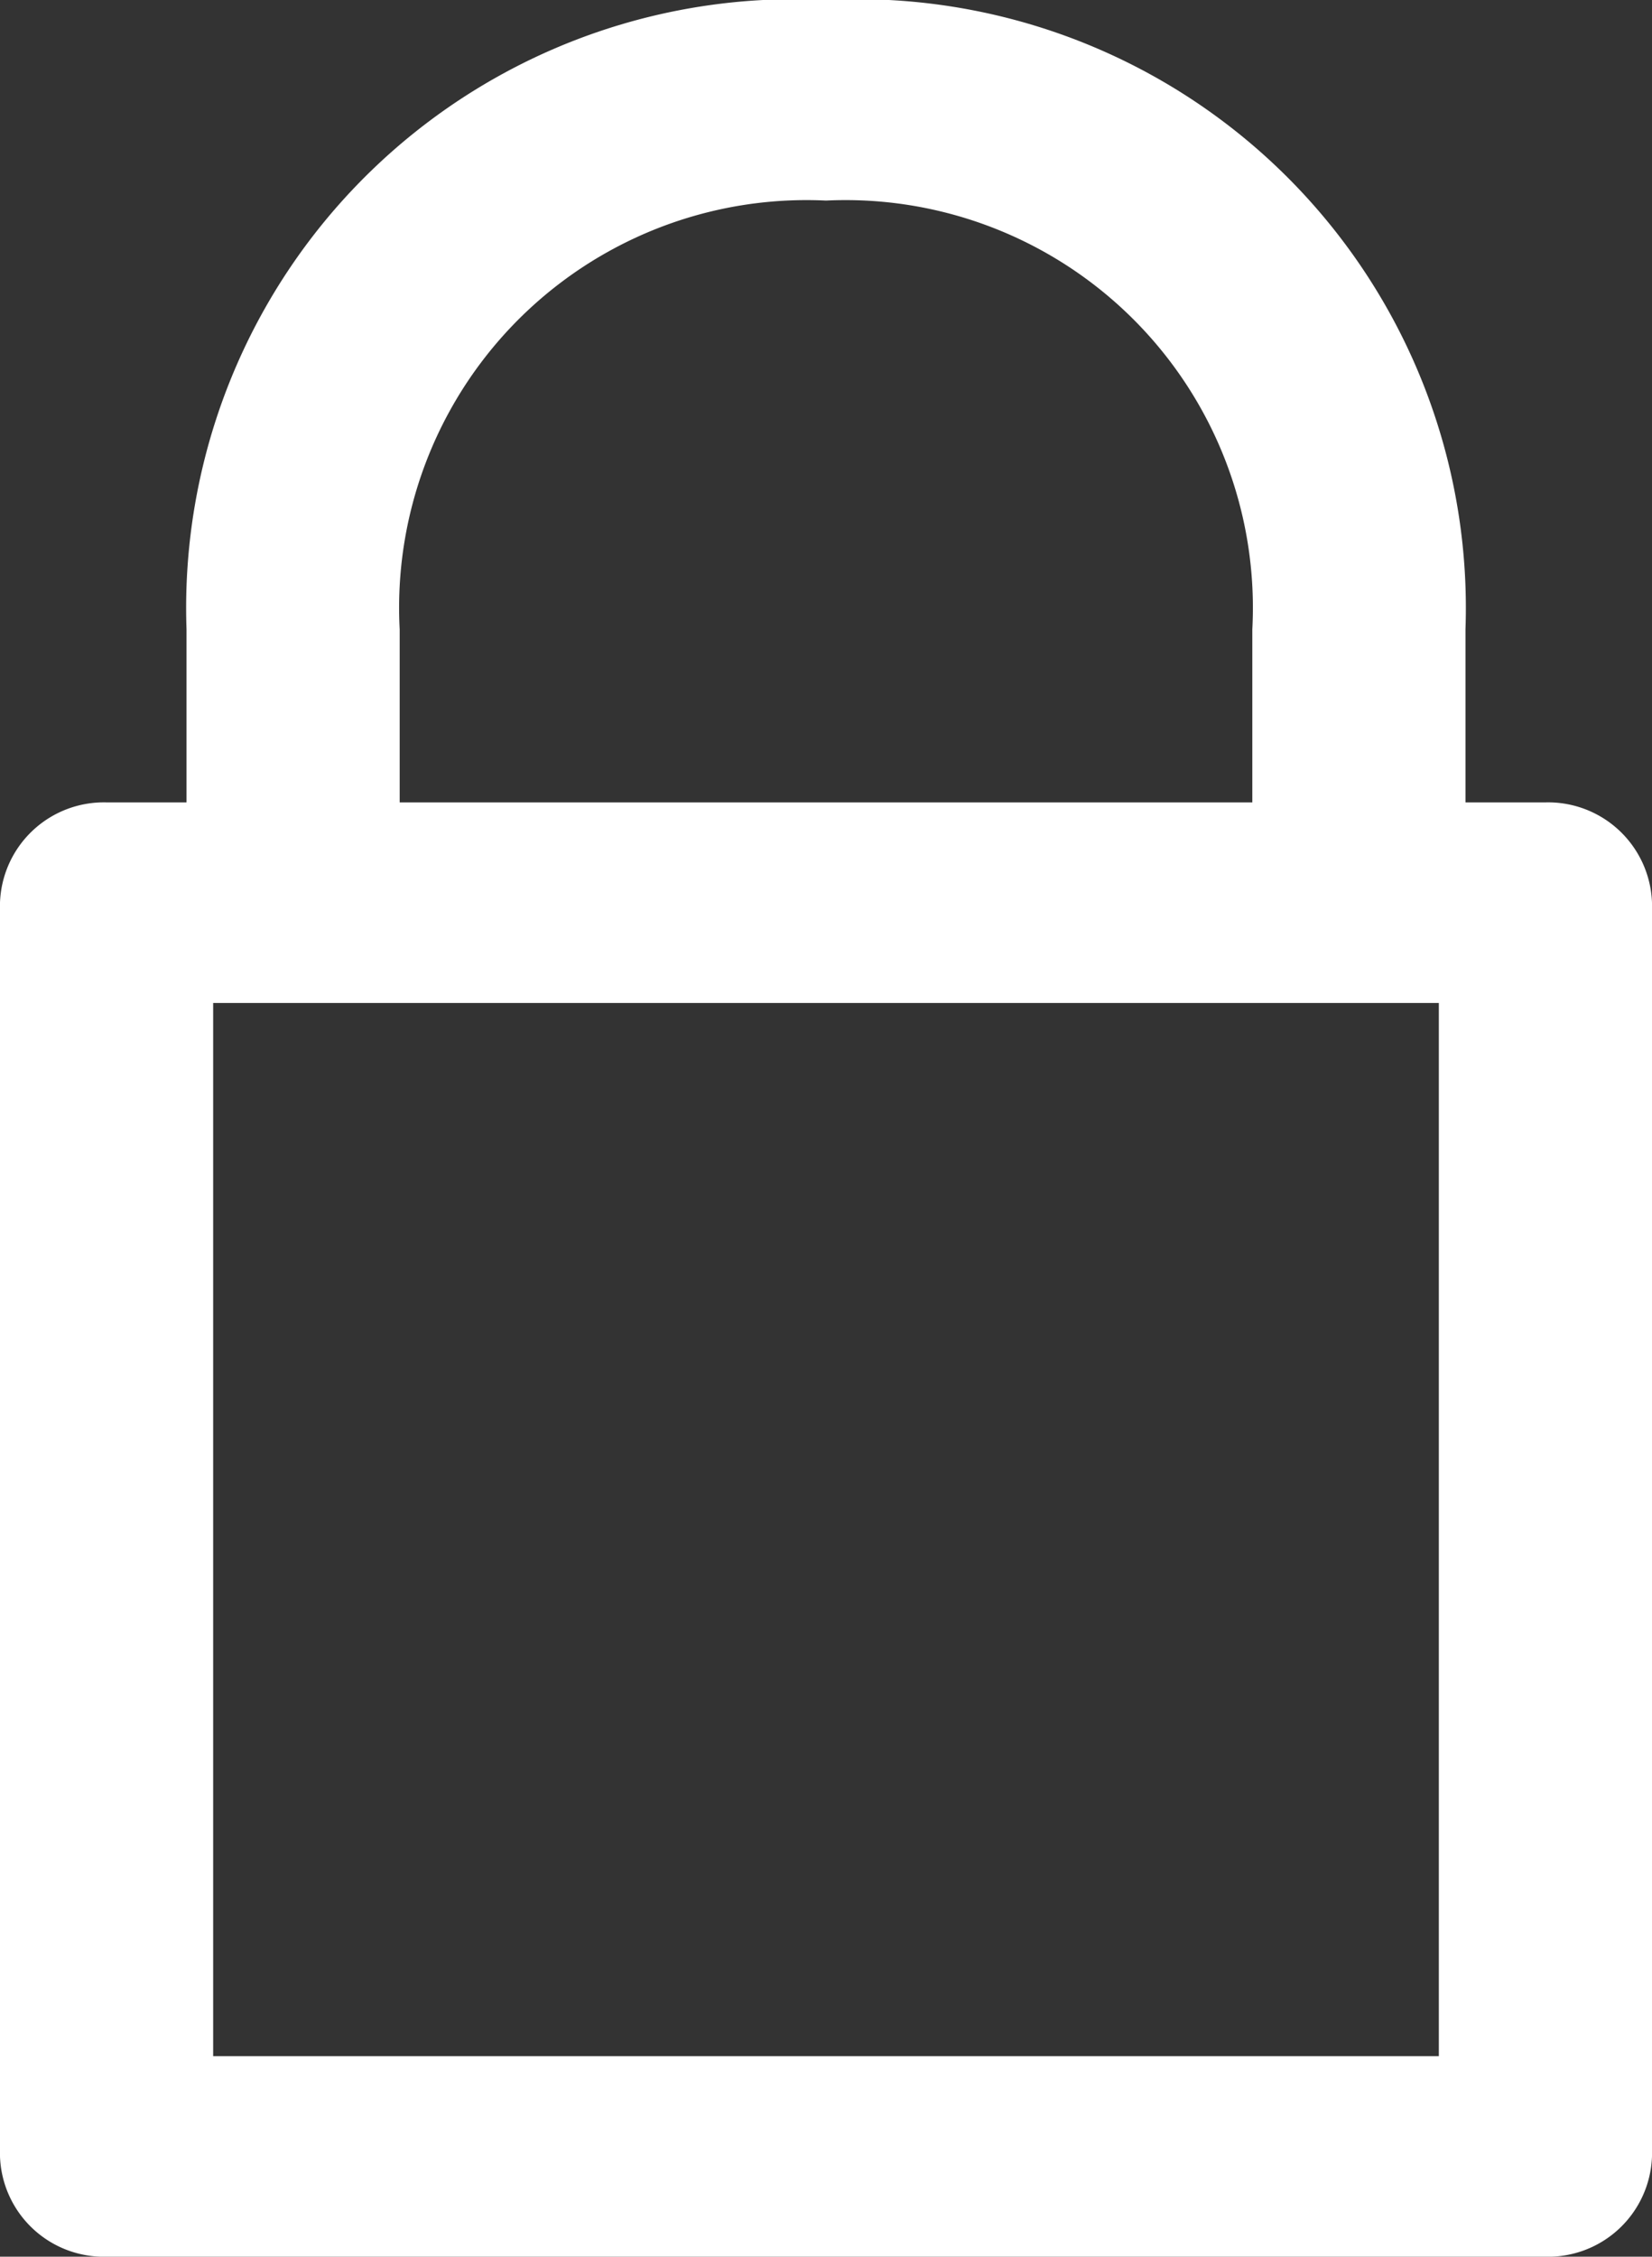
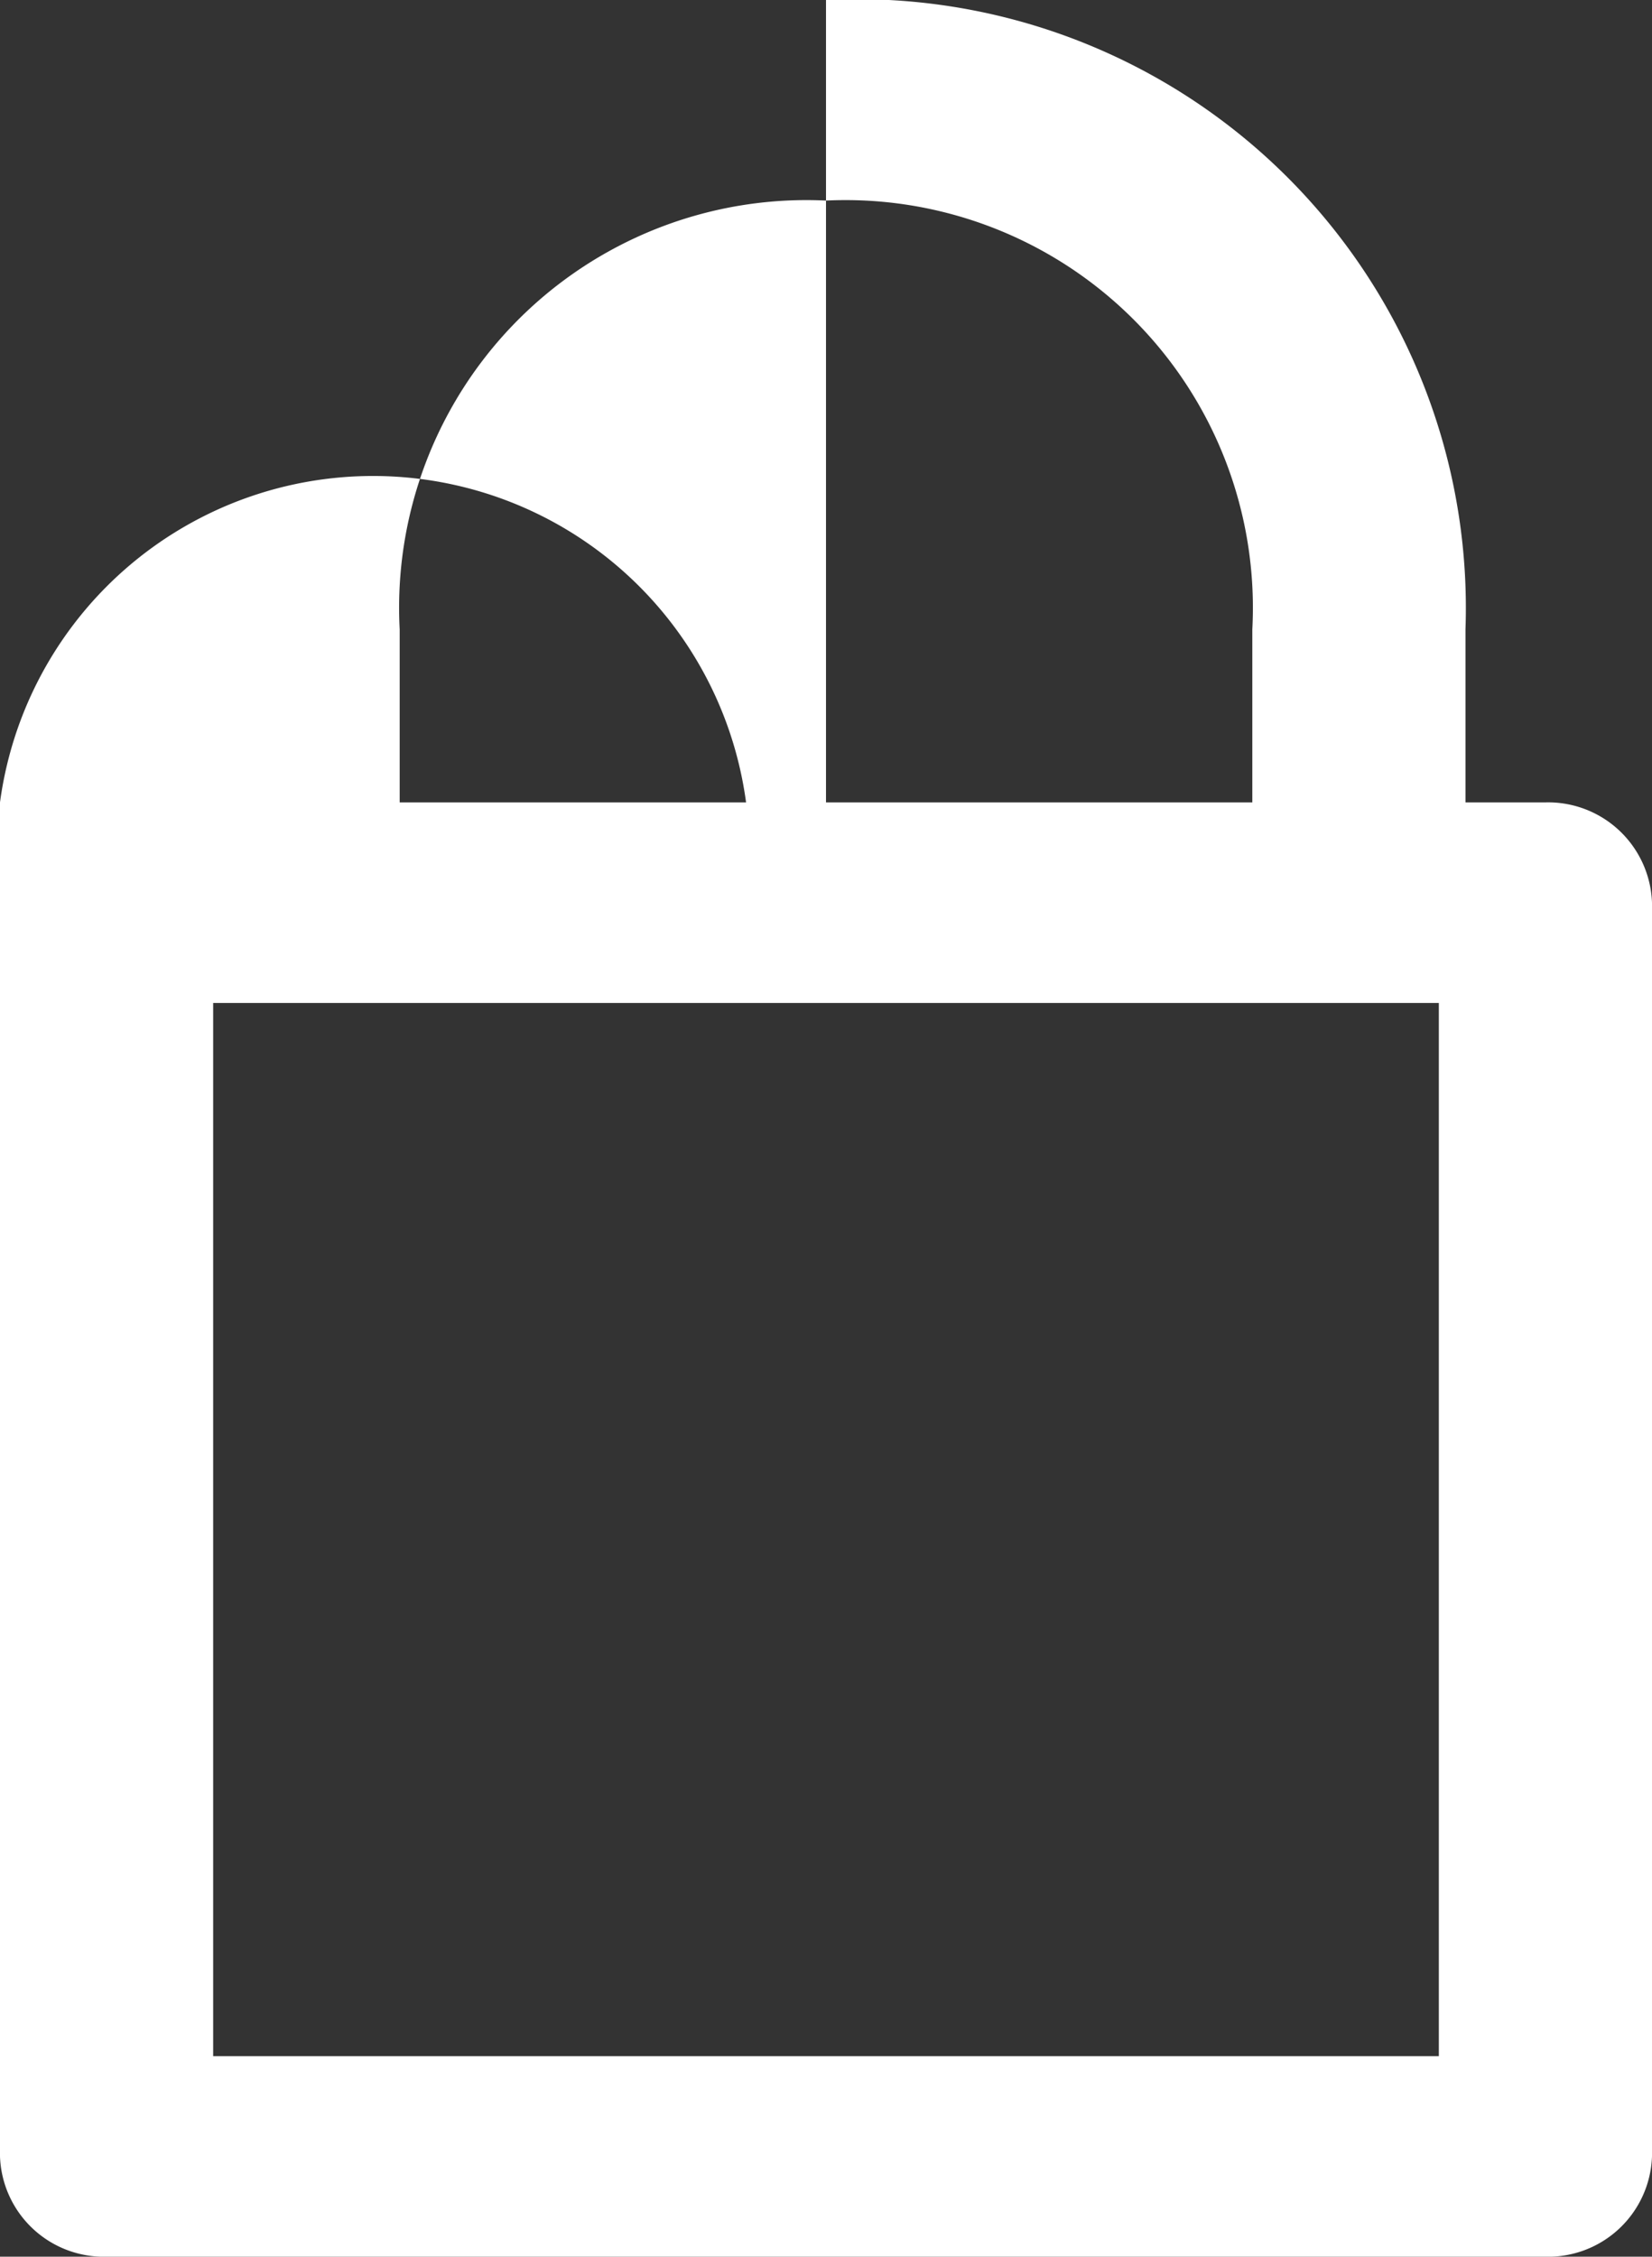
<svg xmlns="http://www.w3.org/2000/svg" width="11.718" height="16" viewBox="0 0 11.718 16">
  <rect x="0" y="0" width="11.718" height="16" fill="#333333" stroke="none" />
  <defs>
    <style>.a{fill:#fff;}</style>
  </defs>
-   <path class="a" d="M25.962,6.689h-.567V5.462A4.316,4.316,0,0,0,20.859,1a4.316,4.316,0,0,0-4.536,4.462V6.689h-.567A.737.737,0,0,0,15,7.4v8.889a.737.737,0,0,0,.756.711H25.962a.737.737,0,0,0,.756-.711V7.4A.737.737,0,0,0,25.962,6.689ZM17.835,5.462a2.89,2.89,0,0,1,3.024-3.04,2.89,2.89,0,0,1,3.024,3.04V6.689H17.835Zm7.371,10.116H16.512V8.111h8.694Z" transform="translate(-15 -1)" />
+   <path class="a" d="M25.962,6.689h-.567V5.462A4.316,4.316,0,0,0,20.859,1V6.689h-.567A.737.737,0,0,0,15,7.4v8.889a.737.737,0,0,0,.756.711H25.962a.737.737,0,0,0,.756-.711V7.4A.737.737,0,0,0,25.962,6.689ZM17.835,5.462a2.89,2.89,0,0,1,3.024-3.04,2.89,2.89,0,0,1,3.024,3.04V6.689H17.835Zm7.371,10.116H16.512V8.111h8.694Z" transform="translate(-15 -1)" />
</svg>